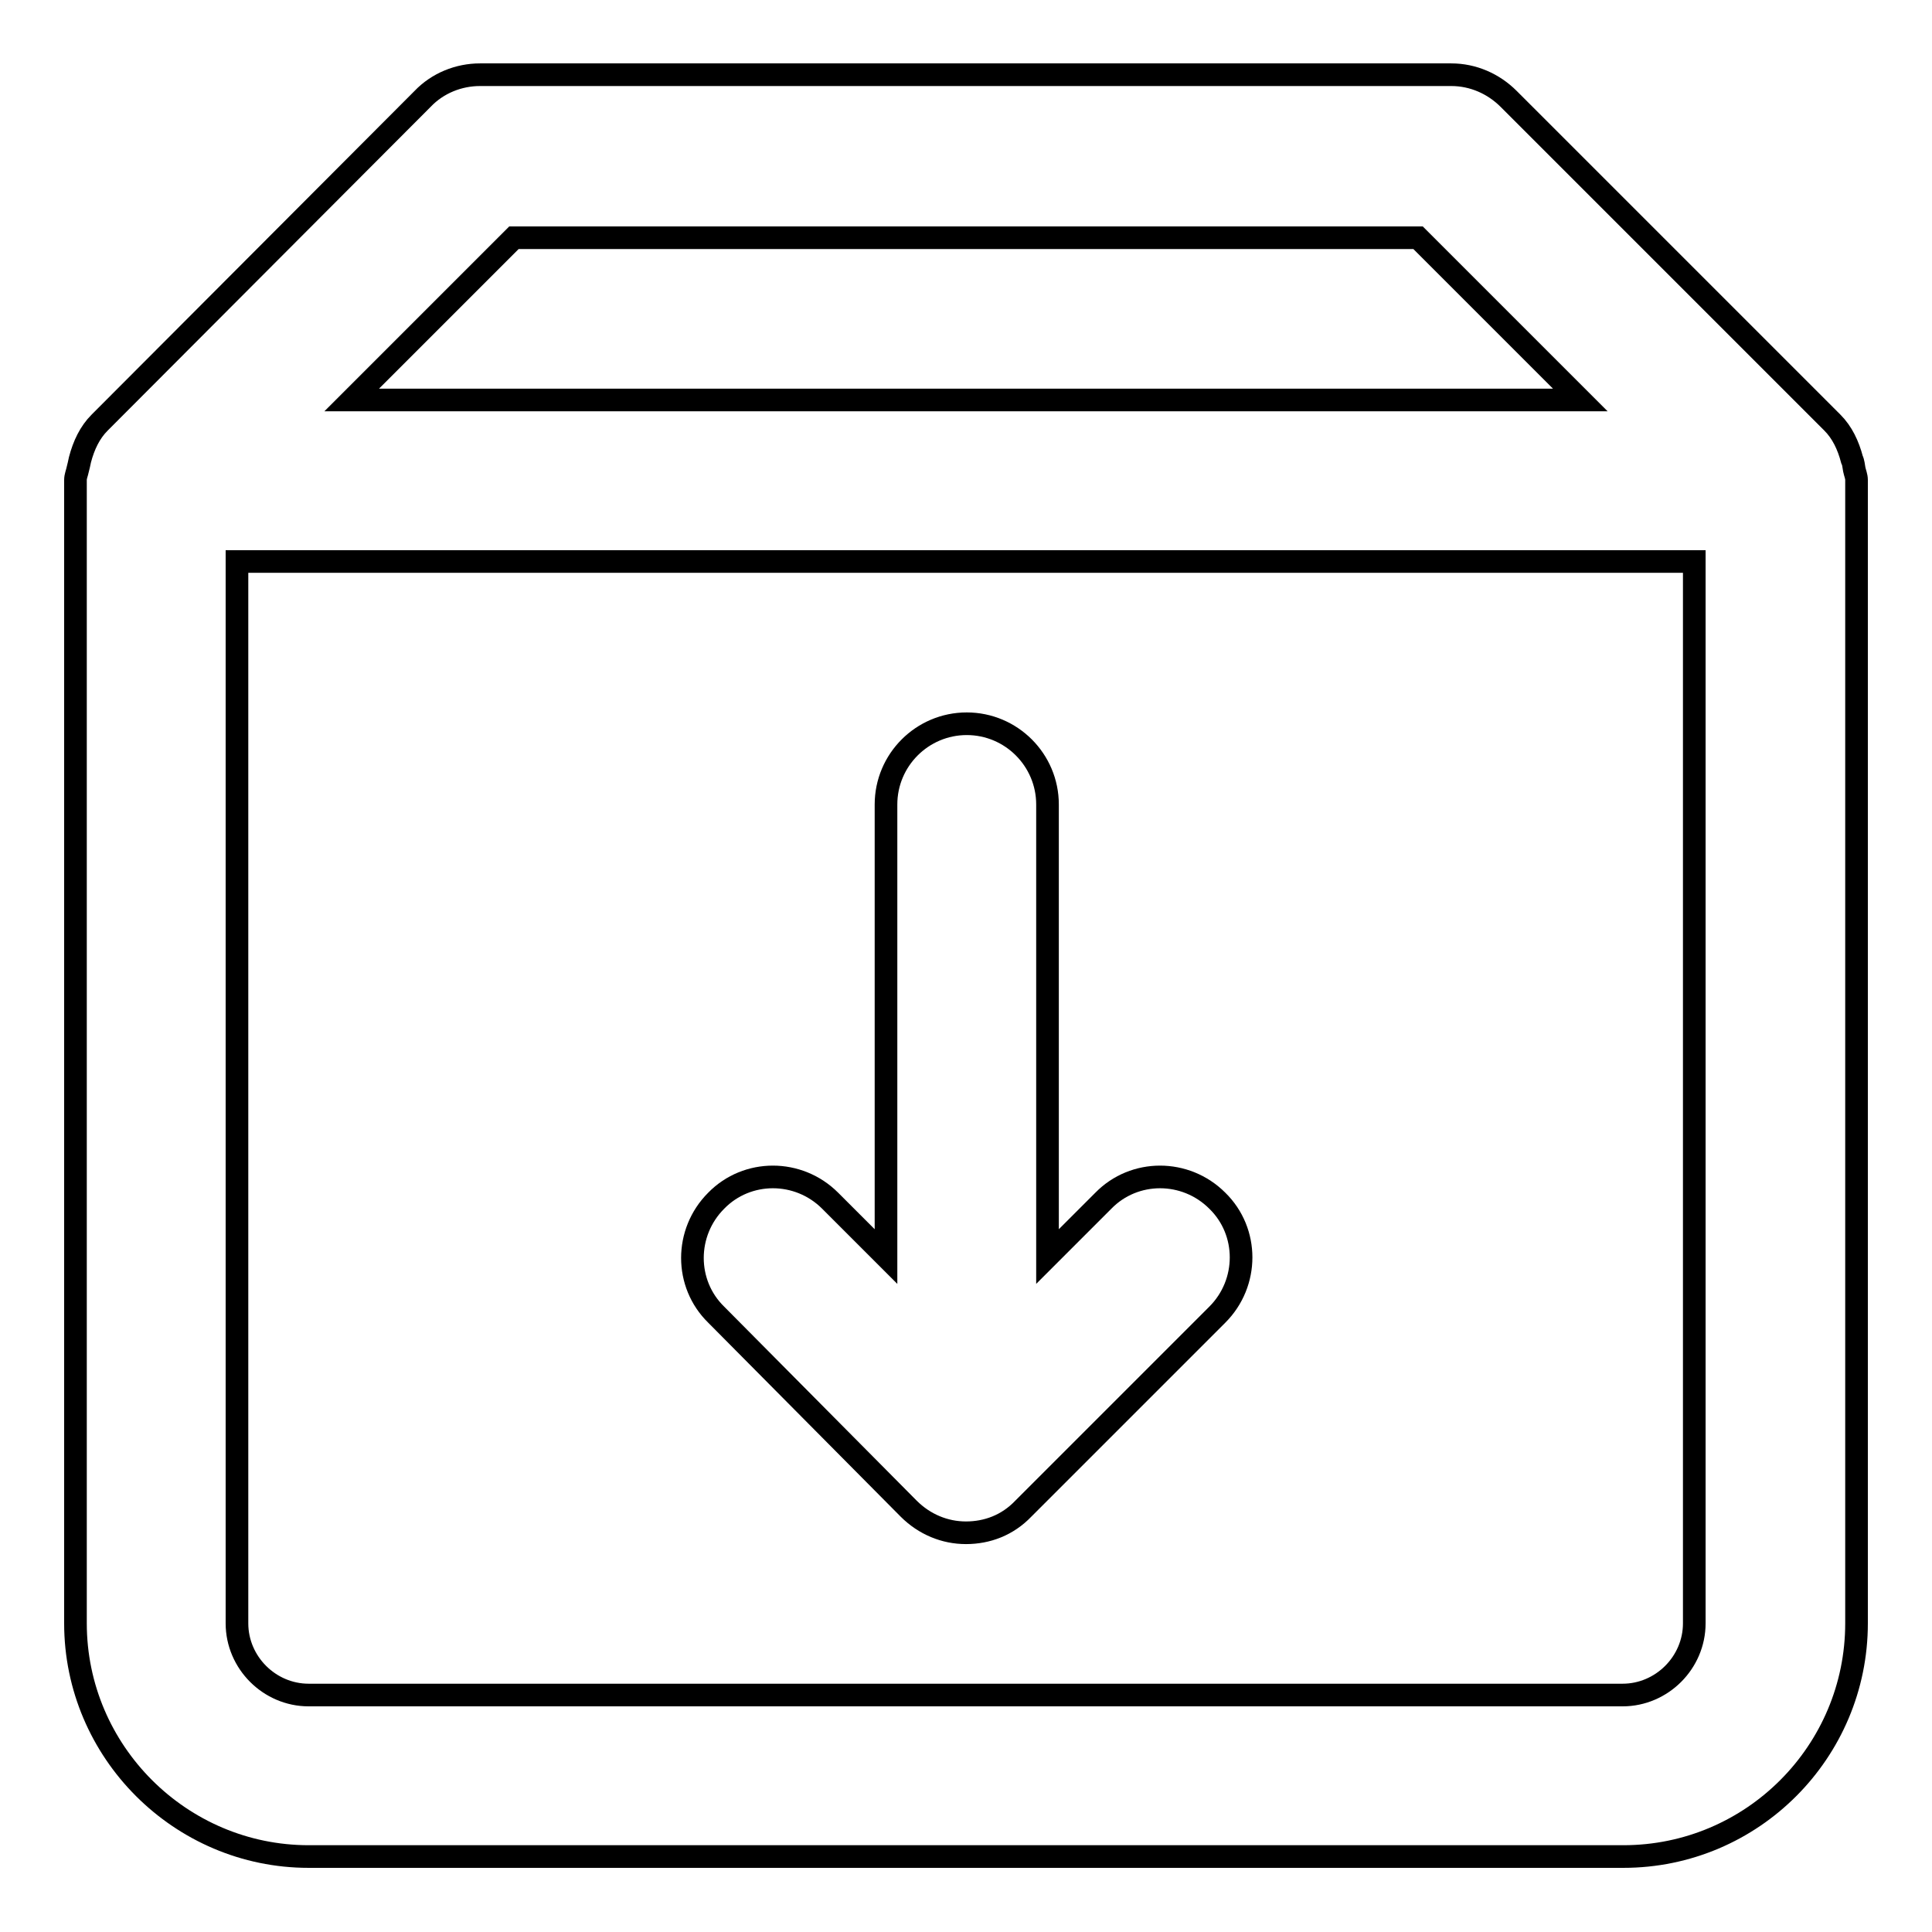
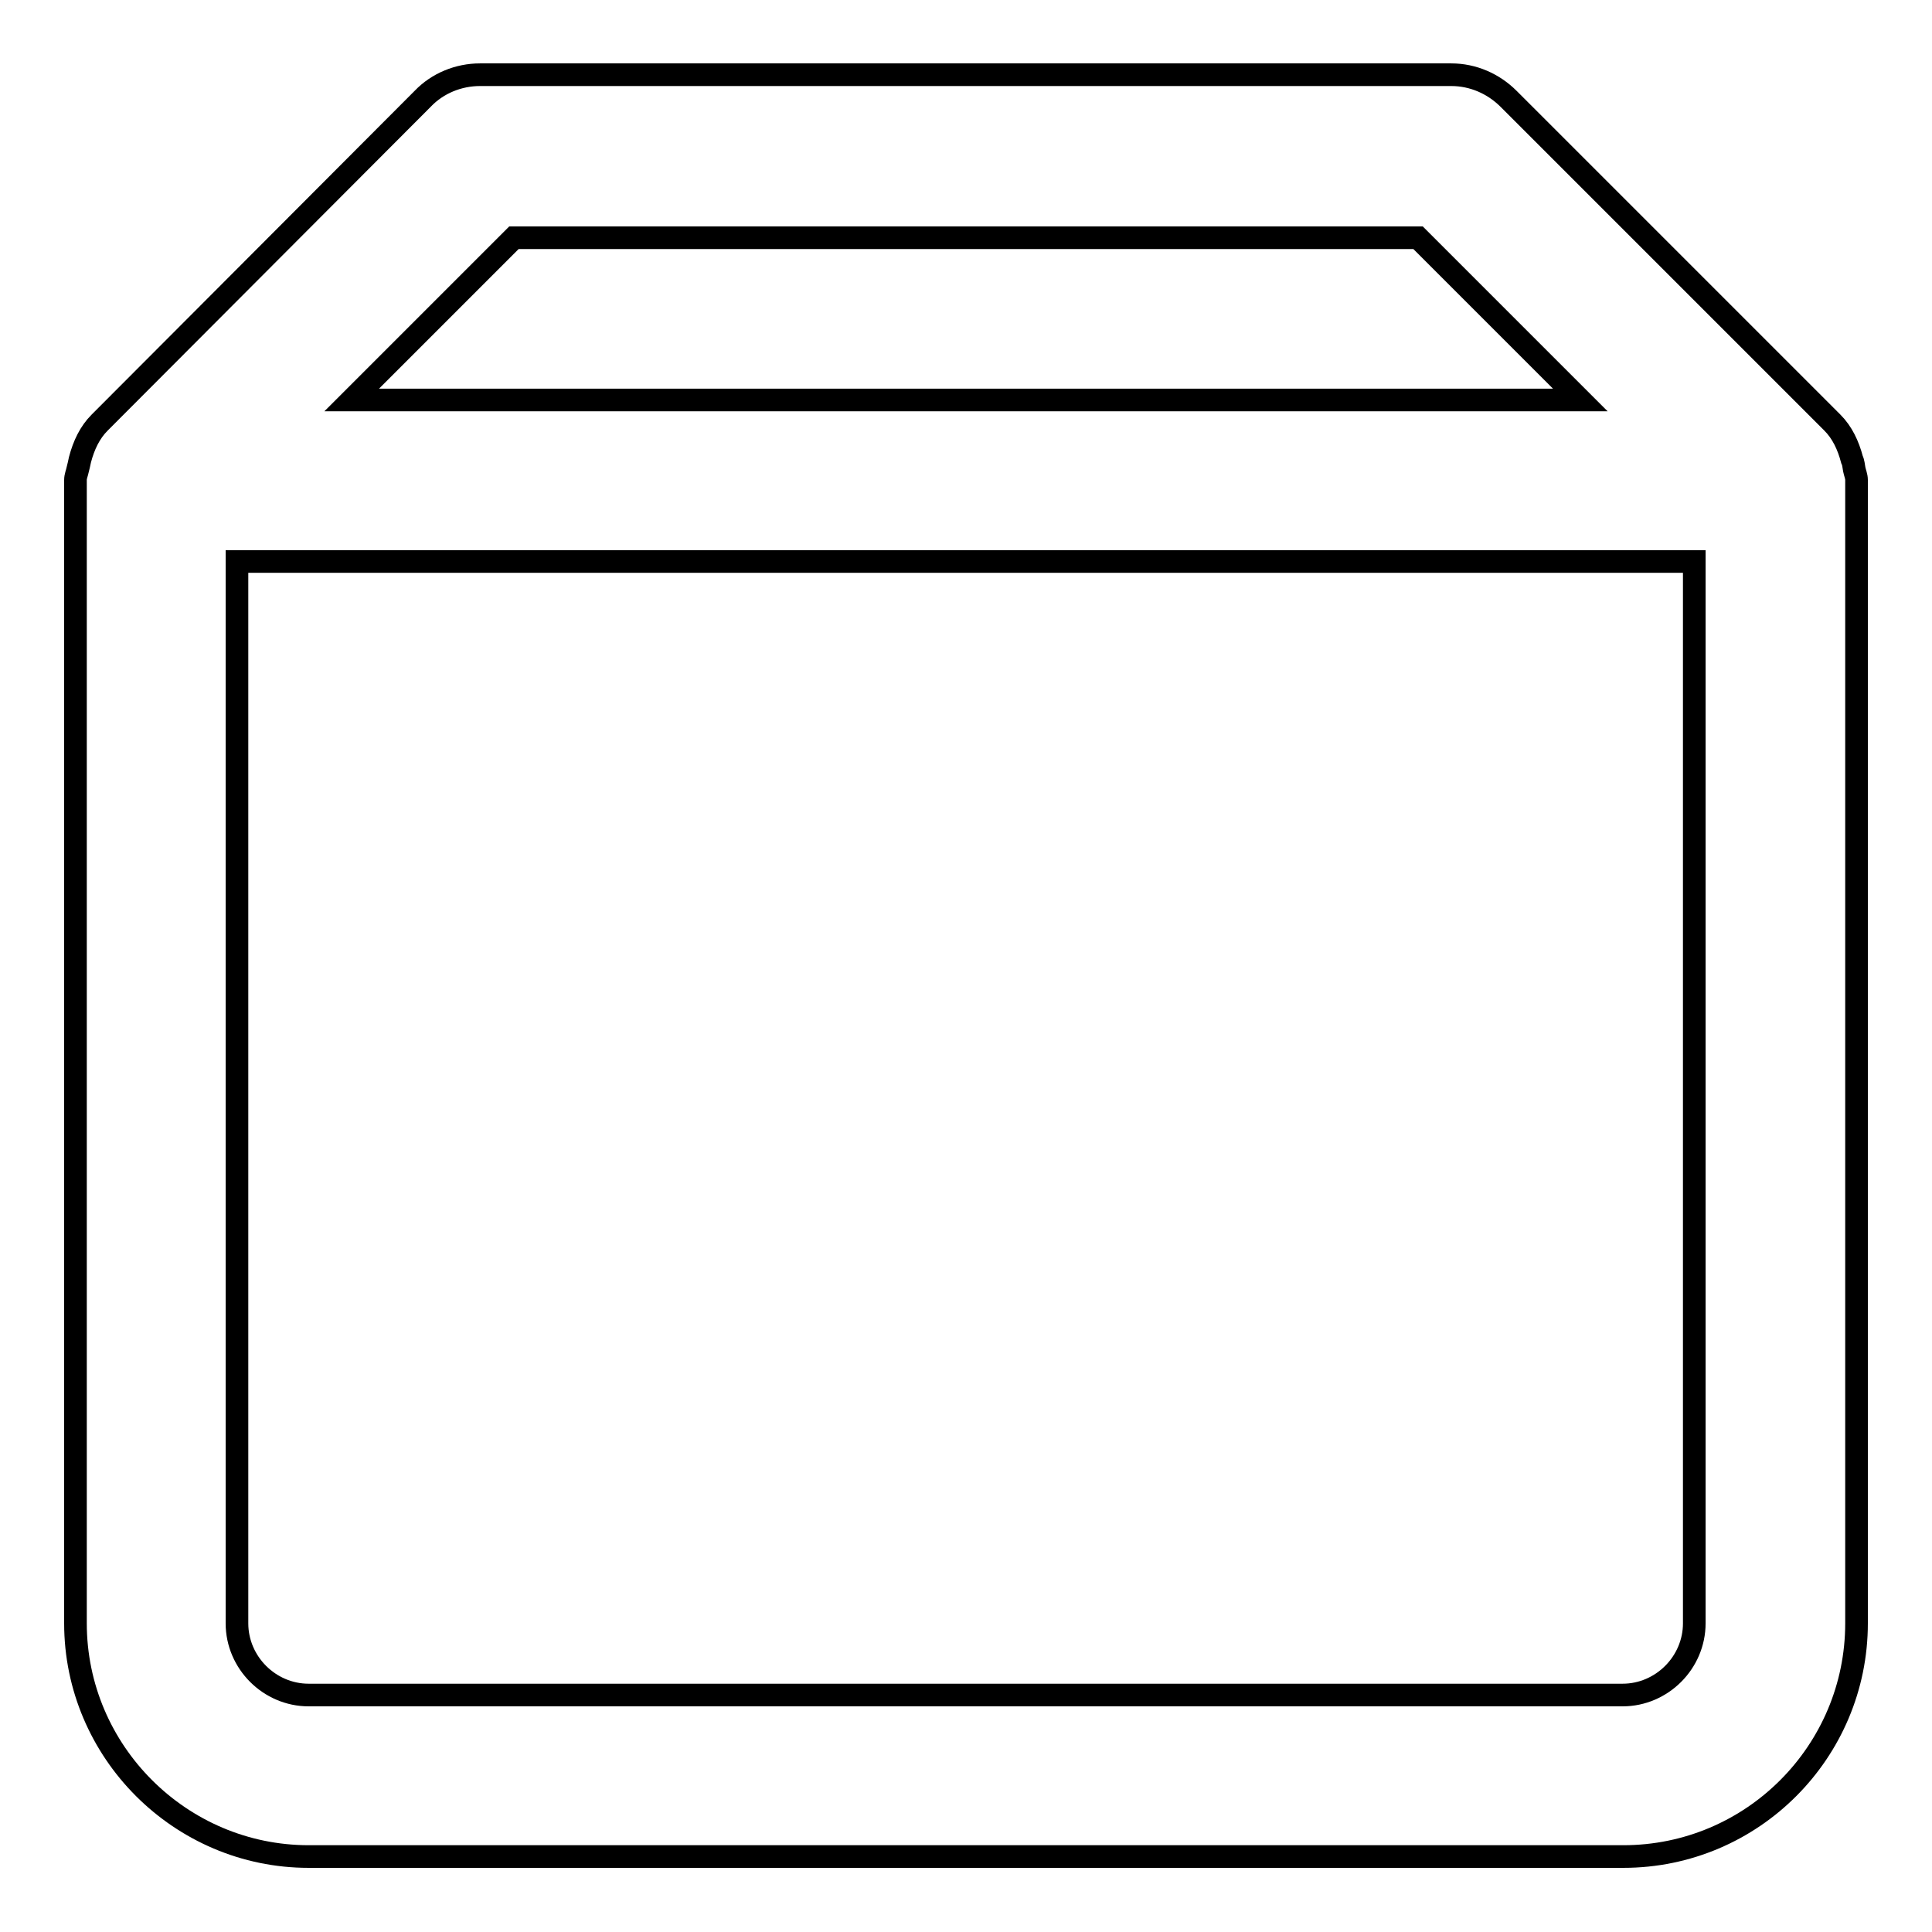
<svg xmlns="http://www.w3.org/2000/svg" version="1.1" x="0px" y="0px" viewBox="0 0 256 256" enable-background="new 0 0 256 256" xml:space="preserve">
  <g>
    <g>
      <path stroke-width="3" fill-opacity="0" stroke="#000000" d="M245.7,62.2c-0.1-0.5-0.1-0.9-0.3-1.3c-0.5-1.9-1.3-3.6-2.6-4.9l-42.9-42.9c-2-2-4.7-3.2-7.6-3.2H63.6c-2.8,0-5.6,1.1-7.6,3.2L13.2,56c-1.3,1.3-2.1,3-2.6,4.9c-0.1,0.5-0.2,0.9-0.3,1.3c-0.1,0.5-0.3,0.9-0.3,1.4v151.5c0,17,13.9,30.9,30.9,30.9h174.2c17.1,0,30.9-13.9,30.9-30.9V63.6C246,63.1,245.8,62.7,245.7,62.2z M68.1,31.5h119.8l21.5,21.5H46.6L68.1,31.5z M224.5,215.1c0,5.2-4.3,9.5-9.5,9.5H40.9c-5.2,0-9.5-4.3-9.5-9.5V74.4h193.1V215.1z" />
-       <path stroke-width="3" fill-opacity="0" stroke="#000000" d="M120.4,199.9c2.1,2.1,4.8,3.2,7.6,3.2c2.8,0,5.5-1,7.6-3.2l25.7-25.7c4.2-4.2,4.2-11,0-15.1c-4.2-4.2-11-4.2-15.1,0l-7.4,7.4v-59.9c0-5.9-4.8-10.7-10.7-10.7c-5.9,0-10.7,4.8-10.7,10.7v59.9l-7.4-7.4c-4.2-4.2-11-4.2-15.1,0c-4.2,4.2-4.2,11,0,15.1L120.4,199.9z" />
    </g>
  </g>
</svg>